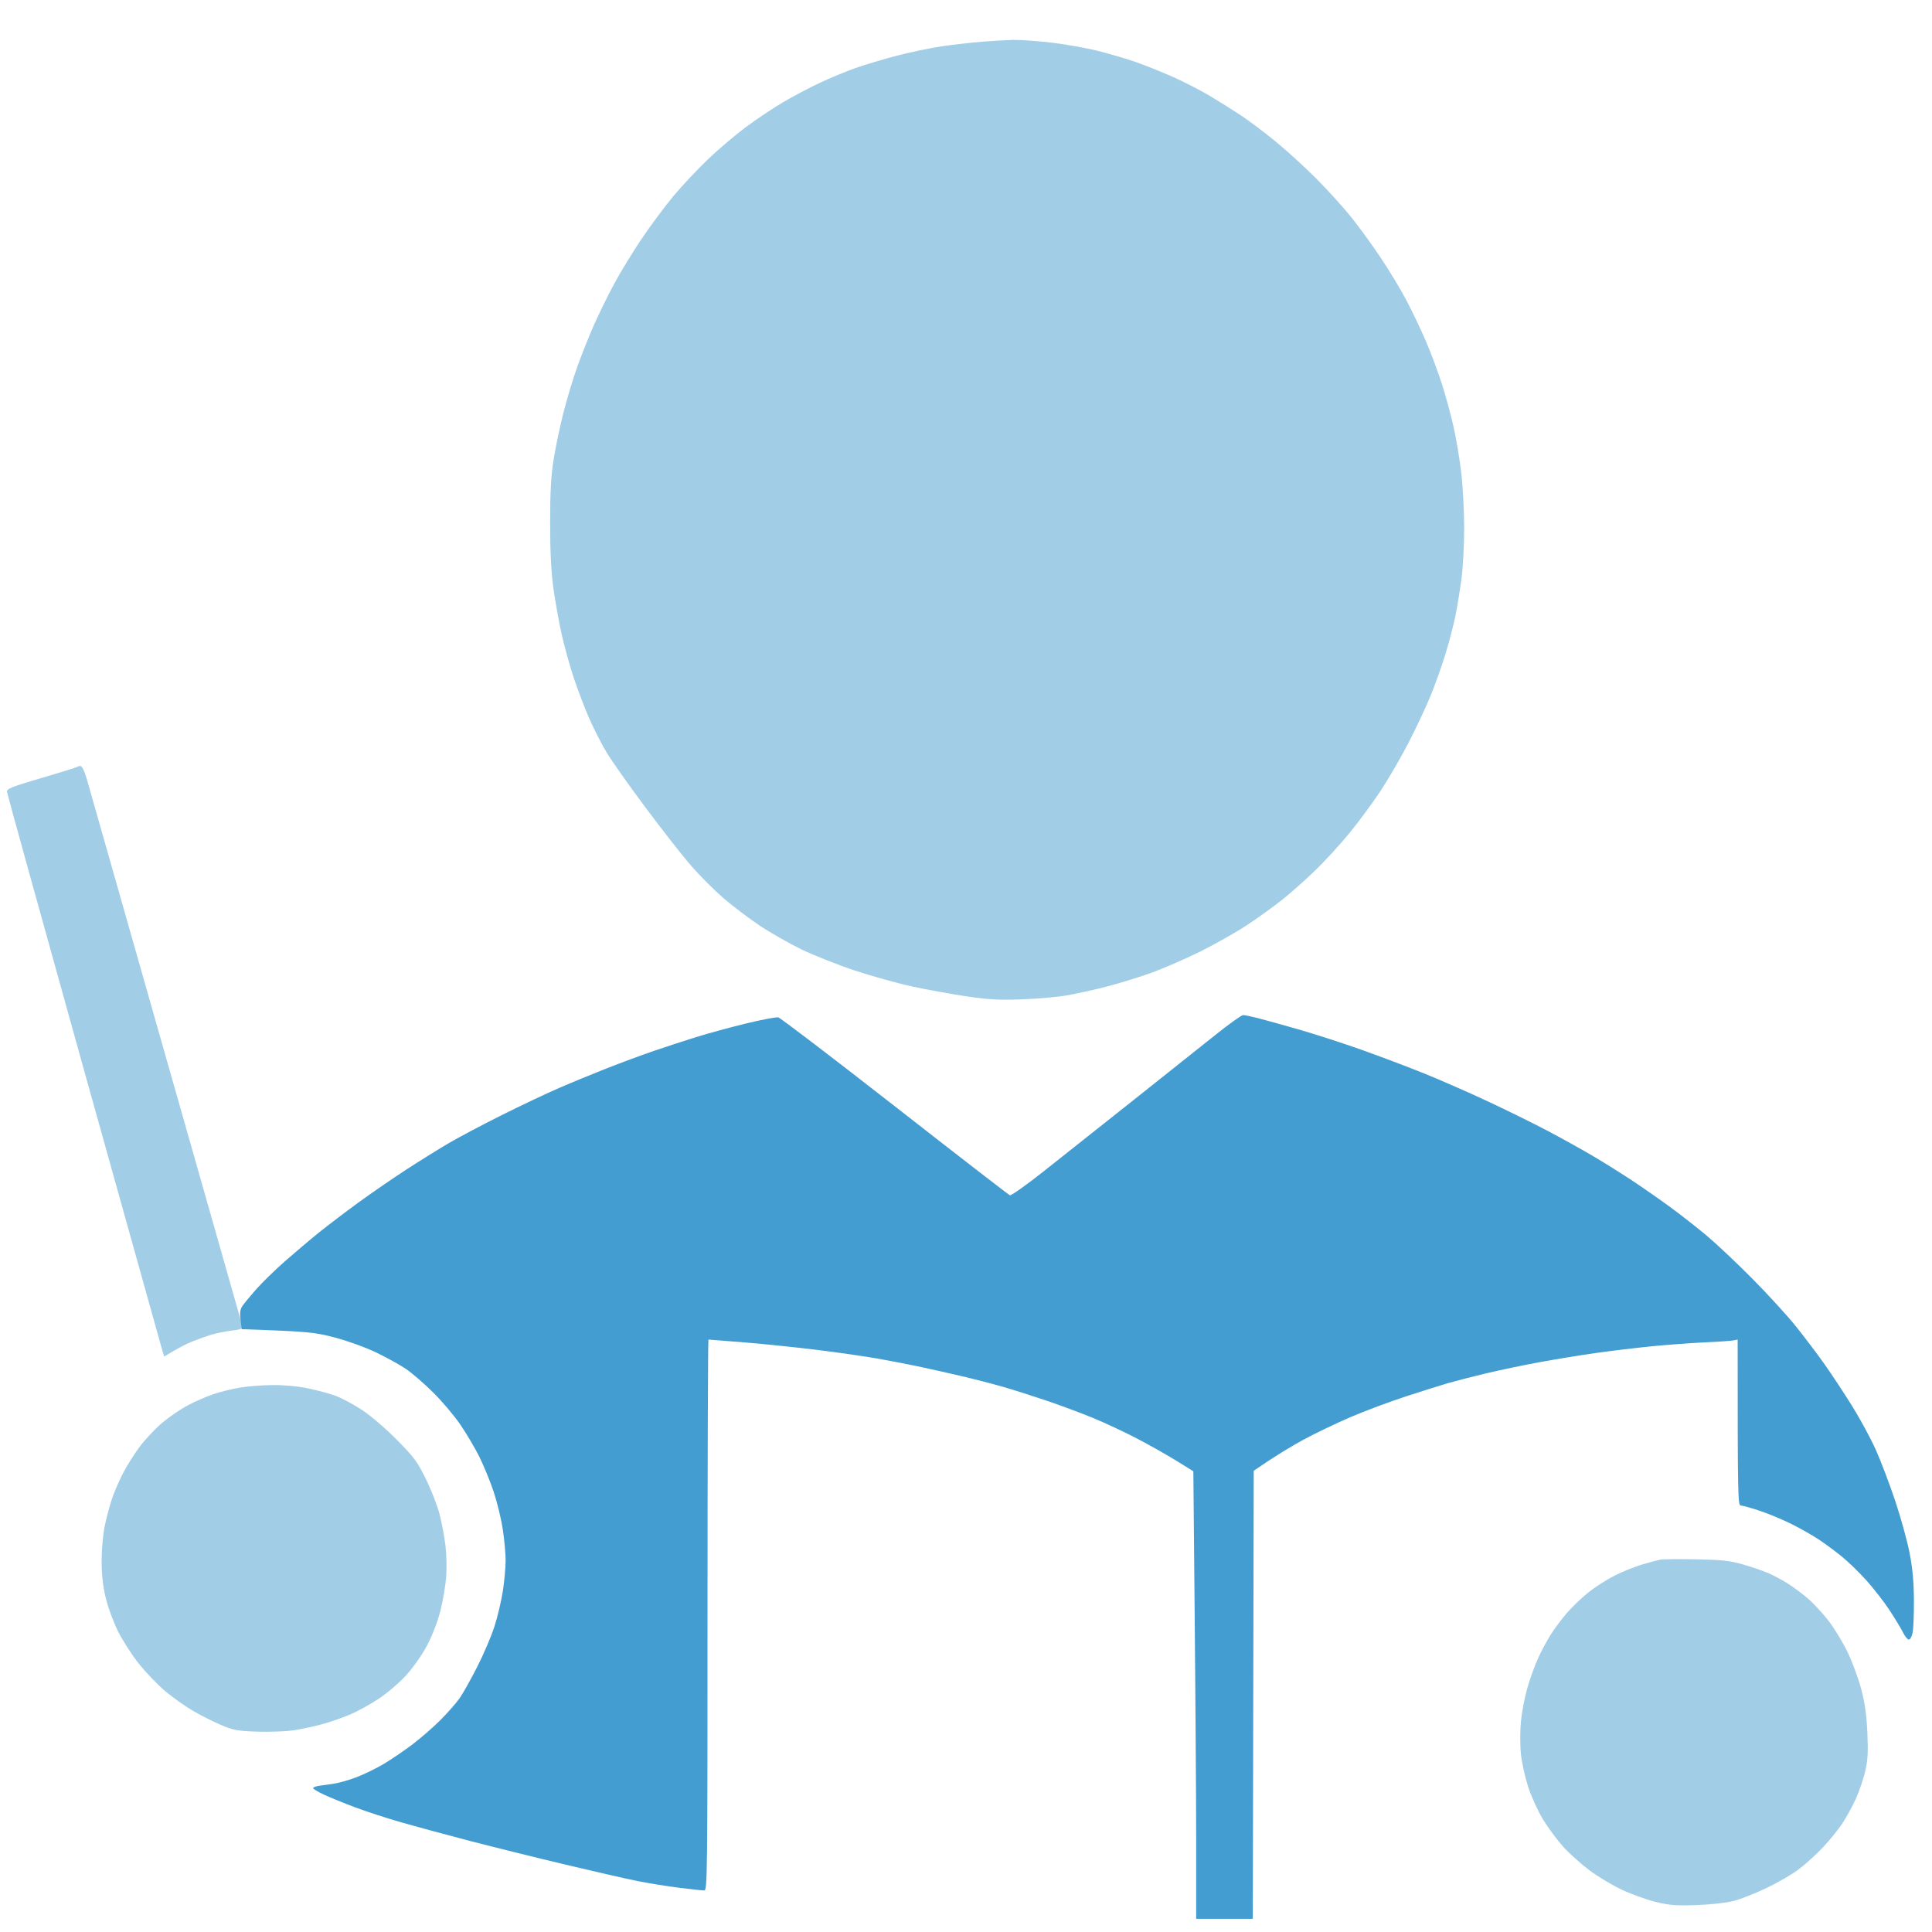
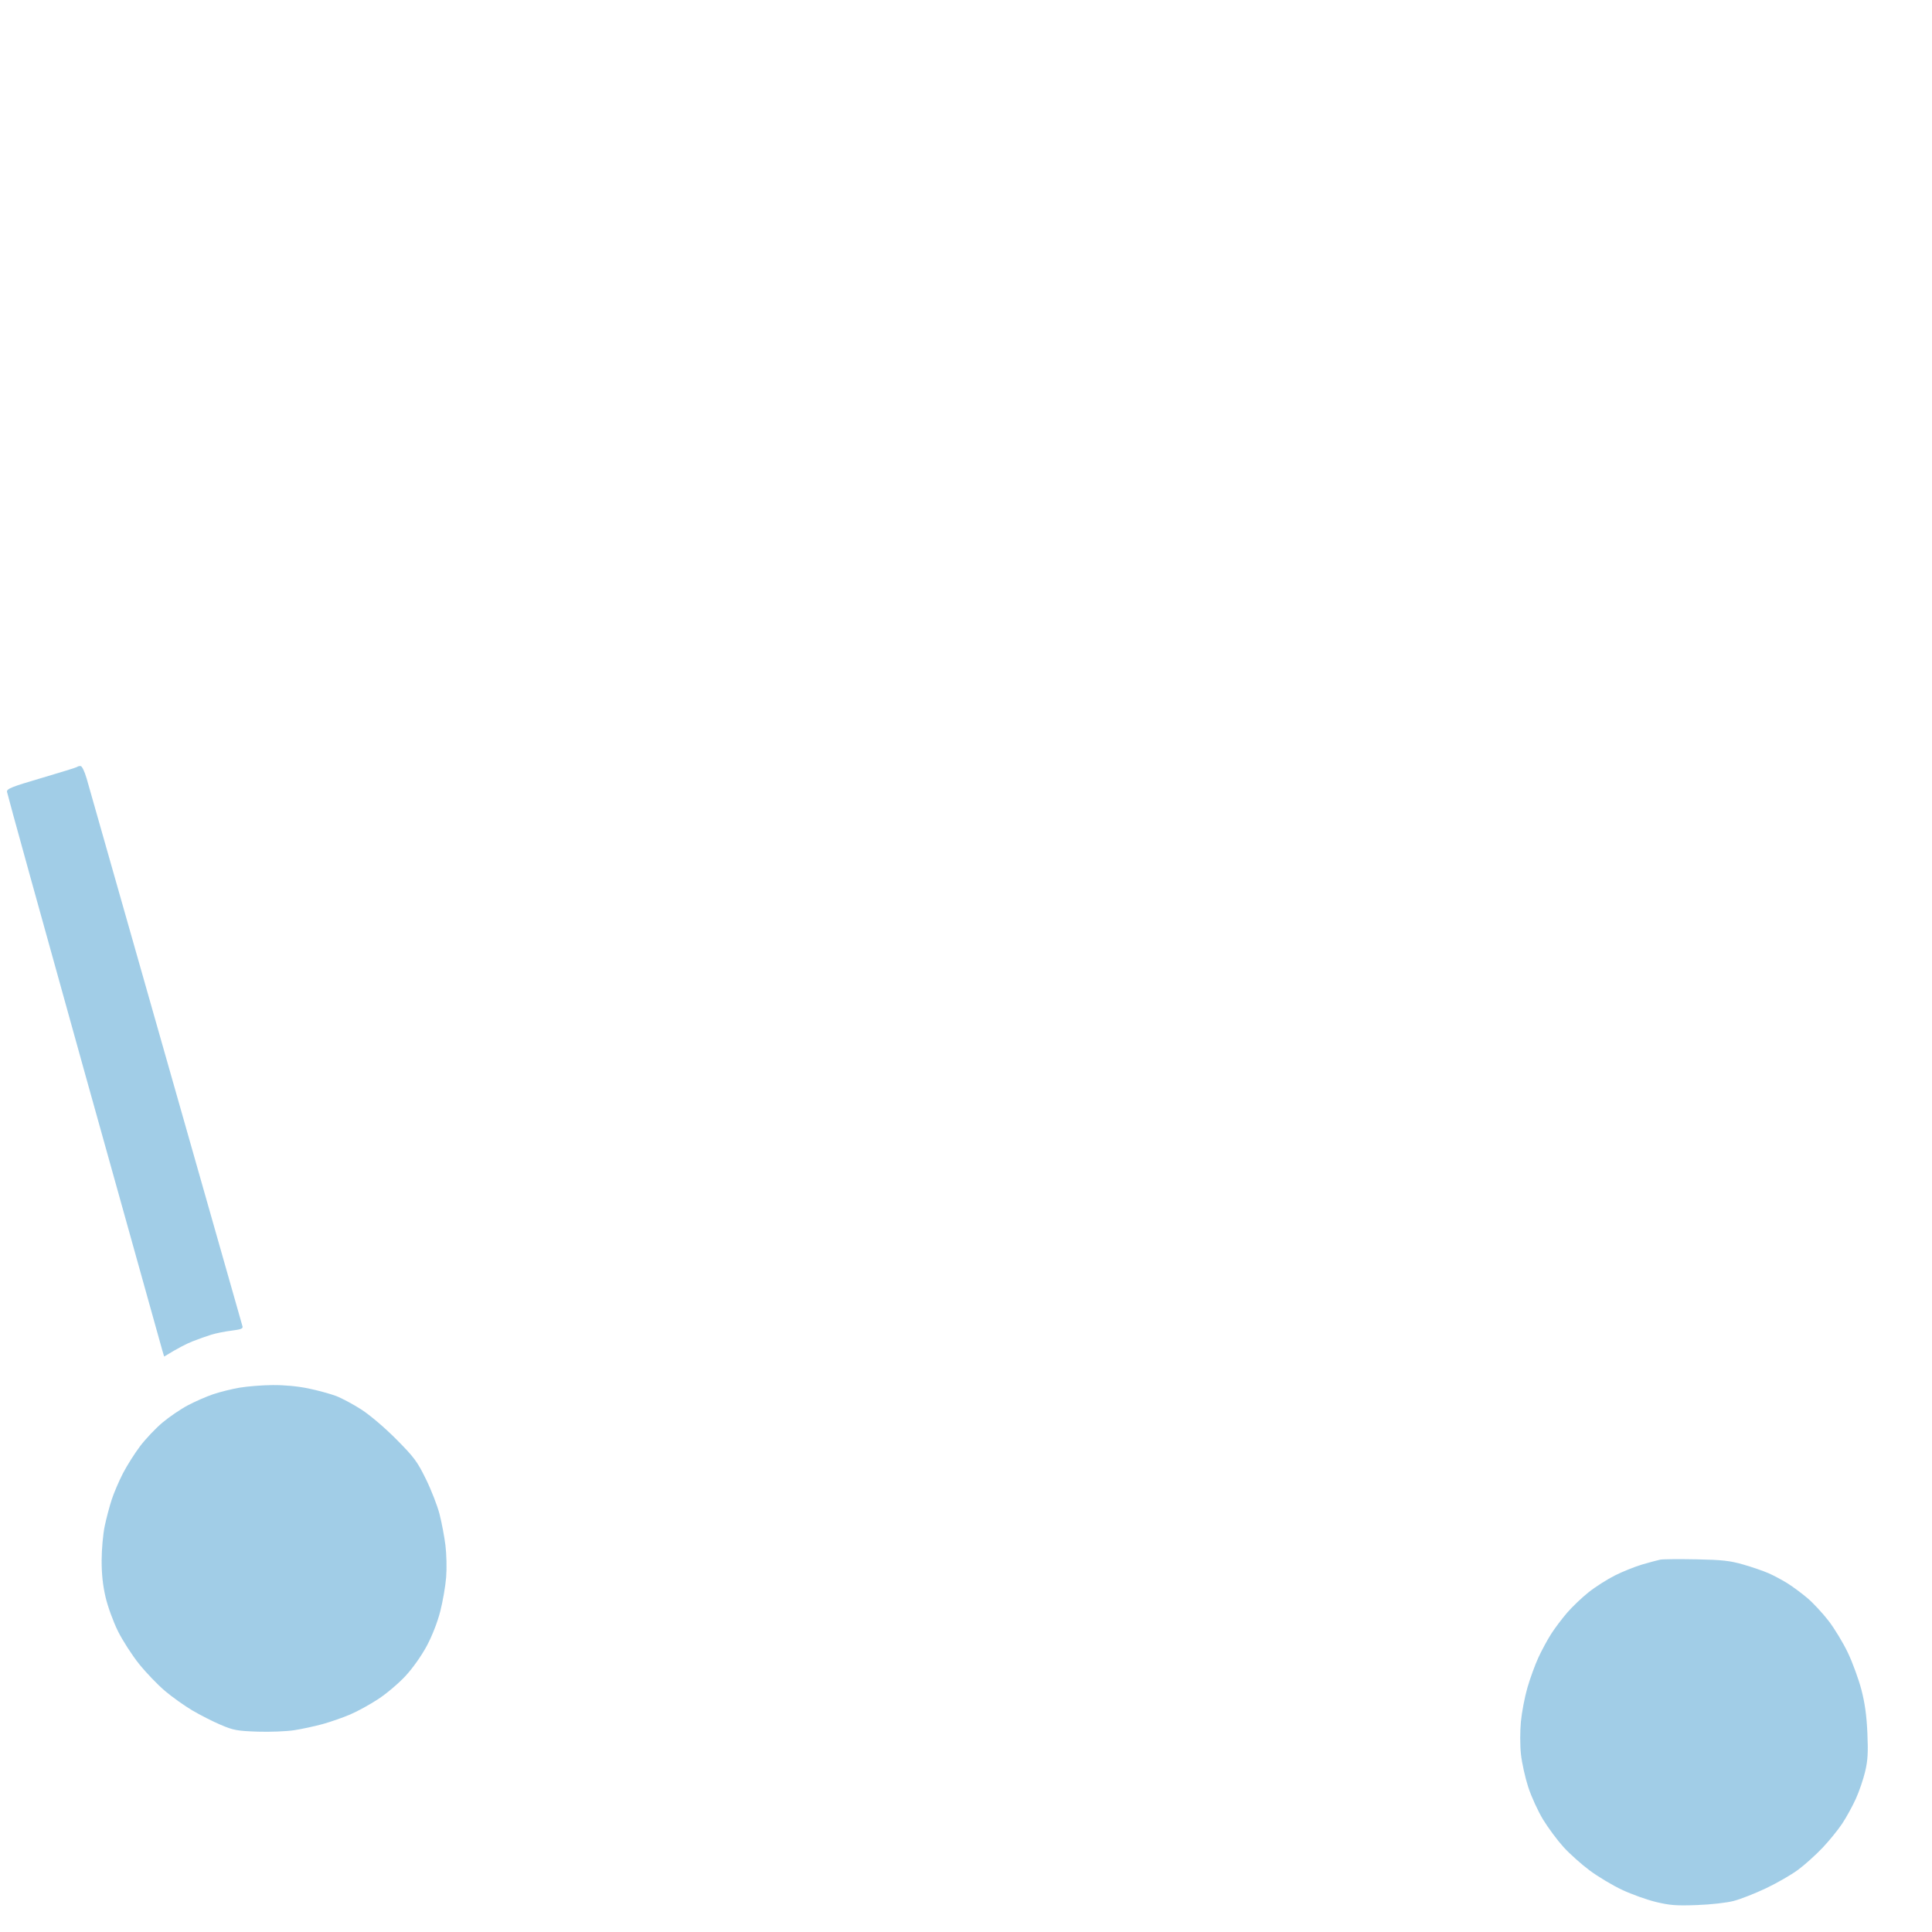
<svg xmlns="http://www.w3.org/2000/svg" version="1.2" viewBox="0 0 1024 1024" width="1024" height="1024">
  <style>
		.s0 { fill-opacity: .5;fill: #449dd1 } 
		.s1 { fill: #449dd1 } 
	</style>
-   <path id="Path 0" class="s0" d="m520.5 22.1c-5.5 0.45-14.95 1.53-21 2.4-6.05 0.87-16.85 3.11-24 4.98-7.15 1.87-17.05 4.82-22 6.56-4.95 1.75-13.5 5.29-19 7.87-5.5 2.58-14.27 7.22-19.5 10.3-5.23 3.08-14 8.94-19.5 13.03-5.5 4.08-14.46 11.66-19.9 16.84-5.45 5.18-13.69 13.92-18.31 19.42-4.62 5.5-12.34 15.85-17.16 23-4.81 7.15-11.4 17.95-14.64 24-3.24 6.05-8 15.72-10.57 21.5-2.57 5.78-6.53 15.68-8.8 22-2.28 6.32-5.67 17.57-7.55 25-1.88 7.43-4.22 18.68-5.21 25-1.32 8.51-1.79 17.22-1.77 33.5 0.01 15.4 0.54 25.75 1.76 34.5 0.96 6.87 2.89 17.68 4.3 24 1.41 6.32 4.31 16.79 6.45 23.25 2.15 6.46 5.83 16.14 8.19 21.5 2.36 5.36 6.42 13.35 9.04 17.75 2.61 4.4 12.04 17.77 20.96 29.71 8.91 11.95 19.86 25.9 24.33 31 4.47 5.11 12.03 12.66 16.81 16.79 4.78 4.12 13.28 10.58 18.88 14.35 5.6 3.77 15.59 9.48 22.19 12.7 6.6 3.21 19.43 8.3 28.5 11.31 9.07 3.01 22.8 6.83 30.5 8.49 7.7 1.67 20.52 4 28.5 5.19 11.8 1.75 17.3 2.06 29.5 1.63 8.25-0.28 19.05-1.23 24-2.11 4.95-0.87 14.17-2.9 20.5-4.51 6.33-1.61 16.9-4.85 23.5-7.19 6.6-2.34 18.52-7.5 26.5-11.45 7.98-3.96 19.23-10.32 25-14.14 5.77-3.82 14.1-9.81 18.5-13.31 4.4-3.5 12.23-10.44 17.39-15.42 5.17-4.97 13.44-13.99 18.39-20.04 4.95-6.05 12.41-16.18 16.57-22.5 4.17-6.32 10.83-17.8 14.79-25.5 3.97-7.7 9.24-18.95 11.71-25 2.47-6.05 6.06-16.18 7.97-22.5 1.91-6.32 4.19-15.1 5.08-19.5 0.88-4.4 2.29-12.95 3.13-19 0.86-6.25 1.52-18.13 1.51-27.5 0-9.07-0.7-22.35-1.55-29.5-0.84-7.15-2.64-17.95-4-24-1.35-6.05-4.09-16.18-6.09-22.5-2-6.32-5.85-16.68-8.57-23-2.71-6.32-7.43-16.22-10.49-22-3.06-5.78-9.17-15.9-13.59-22.5-4.42-6.6-11.45-16.27-15.64-21.5-4.19-5.22-12.56-14.45-18.61-20.51-6.05-6.05-15.73-14.87-21.5-19.58-5.77-4.72-13.87-10.82-18-13.57-4.12-2.74-11.55-7.4-16.5-10.37-4.95-2.96-13.73-7.49-19.5-10.06-5.77-2.58-14.55-6.11-19.5-7.86-4.95-1.74-14.17-4.47-20.5-6.06-6.33-1.59-17.58-3.59-25-4.44-7.42-0.85-16.42-1.49-20-1.41-3.58 0.08-11 0.51-16.5 0.96z" />
  <path id="Path 0" class="s0" d="m127 735.49c-4.13 0.7-10.42 2.27-14 3.48-3.58 1.21-9.62 3.85-13.43 5.87-3.81 2.01-9.88 6.15-13.5 9.19-3.61 3.04-8.94 8.67-11.83 12.5-2.89 3.83-7 10.34-9.13 14.47-2.12 4.12-4.81 10.42-5.96 14-1.16 3.58-2.82 9.87-3.68 14-0.86 4.12-1.58 12.23-1.6 18-0.02 7.23 0.63 13.3 2.08 19.5 1.17 5.02 4.06 12.98 6.54 18 2.45 4.95 7.5 12.8 11.23 17.44 3.73 4.64 9.93 11.09 13.78 14.34 3.85 3.25 10.38 7.89 14.5 10.32 4.13 2.43 10.88 5.86 15 7.61 6.72 2.86 8.74 3.23 19.5 3.6 6.6 0.22 15.38-0.13 19.5-0.77 4.13-0.65 10.88-2.1 15-3.24 4.13-1.14 10.65-3.41 14.5-5.04 3.85-1.63 10.6-5.34 15-8.23 4.4-2.89 10.93-8.43 14.5-12.31 3.81-4.13 8.45-10.7 11.22-15.88 2.86-5.36 5.67-12.58 7.14-18.34 1.34-5.23 2.74-13.33 3.11-18 0.38-4.71 0.21-12.29-0.38-17-0.59-4.67-1.99-12.1-3.12-16.5-1.13-4.4-4.37-12.73-7.2-18.5-4.61-9.4-6.26-11.62-15.71-21.14-6.18-6.23-13.88-12.77-18.56-15.8-4.4-2.83-10.47-6.08-13.5-7.21-3.03-1.13-9.55-2.91-14.5-3.94-5.64-1.18-12.73-1.85-19-1.79-5.5 0.04-13.38 0.66-17.5 1.37zm753 91.15c-1.37 0.27-5.65 1.42-9.5 2.54-3.85 1.13-10.38 3.74-14.5 5.81-4.12 2.06-10.42 6.08-14 8.93-3.58 2.84-8.71 7.74-11.41 10.88-2.7 3.13-6.5 8.18-8.43 11.2-1.94 3.02-4.99 8.65-6.77 12.5-1.78 3.85-4.4 11.05-5.83 16-1.43 4.95-2.98 13.05-3.45 18-0.48 5.07-0.48 12.61 0.02 17.25 0.48 4.54 2.23 12.41 3.88 17.5 1.66 5.09 5.22 12.85 7.91 17.25 2.7 4.4 7.53 10.9 10.74 14.44 3.21 3.54 9.44 9.12 13.84 12.4 4.4 3.29 12.16 7.93 17.25 10.32 5.09 2.39 13.19 5.29 18 6.44 7.35 1.77 10.83 2.03 21.75 1.62 7.52-0.28 15.74-1.21 19.5-2.21 3.58-0.94 11.23-3.95 17-6.68 5.77-2.74 13.42-7.14 17-9.79 3.58-2.65 9.42-7.91 13-11.69 3.58-3.78 8.28-9.57 10.45-12.86 2.17-3.29 5.38-9.14 7.14-12.99 1.76-3.85 3.99-10.38 4.97-14.5 1.42-6.03 1.65-10.04 1.19-20.5-0.41-9.28-1.33-15.86-3.19-23-1.44-5.5-4.65-14.27-7.14-19.5-2.49-5.23-7.09-12.83-10.22-16.9-3.14-4.06-8.18-9.49-11.2-12.05-3.02-2.56-7.75-6.07-10.5-7.8-2.75-1.72-7.25-4.14-10-5.36-2.75-1.21-8.83-3.31-13.5-4.65-7.14-2.05-11.14-2.49-25-2.77-9.08-0.17-17.63-0.1-19 0.17z" />
  <path id="Path 0" class="s0" d="m40.92 406.47c-0.23 0.25-8.75 2.91-18.92 5.89-15.73 4.62-18.47 5.71-18.3 7.29 0.11 1.02 18.46 67.32 40.78 147.35 22.32 80.02 41.02 146.96 41.55 148.75l0.97 3.25c7.36-4.53 11.97-6.83 15-8.03 3.03-1.2 7.53-2.8 10-3.56 2.47-0.76 7.31-1.73 10.75-2.15 4.89-0.59 6.15-1.09 5.78-2.26-0.26-0.83-18.5-64.95-40.54-142.5-22.04-77.55-40.96-144.04-42.03-147.75-1.16-3.98-2.51-6.75-3.29-6.75-0.74 0-1.52 0.21-1.75 0.47z" />
-   <path id="Path 0" class="s1" d="m643.91 548.75c-7.38 5.91-27.14 21.64-43.91 34.94-16.78 13.3-37.92 30.07-47 37.26-9.08 7.19-17.06 12.84-17.75 12.56-0.69-0.28-28.14-21.51-61-47.18-32.86-25.67-60.65-46.87-61.75-47.1-1.1-0.23-8.75 1.21-17 3.22-8.25 2-20.17 5.25-26.5 7.22-6.32 1.97-16.45 5.28-22.5 7.35-6.05 2.07-17.3 6.23-25 9.26-7.7 3.02-19.4 7.85-26 10.73-6.6 2.89-20.1 9.29-30 14.24-9.9 4.95-22.27 11.5-27.5 14.56-5.22 3.05-15.35 9.35-22.5 13.99-7.15 4.64-18.62 12.54-25.5 17.54-6.87 5.01-16.32 12.2-21 15.96-4.67 3.77-12.77 10.62-18 15.21-5.22 4.6-12.01 11.2-15.08 14.68-3.06 3.47-6.35 7.44-7.3 8.81-1.33 1.92-1.59 3.66-1.12 7.5l0.61 5c35.28 1.19 38.75 1.62 49.39 4.43 6.82 1.79 16.32 5.24 22 7.97 5.5 2.65 12.58 6.56 15.73 8.71 3.16 2.14 9.6 7.72 14.32 12.39 4.72 4.67 11.19 12.33 14.39 17 3.19 4.67 7.72 12.33 10.06 17 2.33 4.67 5.75 13 7.6 18.5 1.84 5.5 4.03 14.5 4.87 20 0.83 5.5 1.52 12.92 1.52 16.5 0 3.58-0.64 10.77-1.43 16-0.78 5.23-2.79 13.77-4.47 19-1.68 5.23-5.81 14.9-9.18 21.5-3.36 6.6-7.52 14.02-9.24 16.5-1.71 2.48-6.28 7.68-10.14 11.57-3.87 3.89-10.63 9.77-15.03 13.08-4.4 3.31-11.15 7.91-15 10.21-3.85 2.31-10.37 5.5-14.5 7.08-4.12 1.58-9.75 3.17-12.5 3.53-2.75 0.36-6.24 0.85-7.75 1.09-1.51 0.24-2.77 0.78-2.79 1.19-0.02 0.41 2.57 1.97 5.75 3.45 3.19 1.49 10.52 4.48 16.29 6.65 5.78 2.18 16.8 5.77 24.5 7.99 7.7 2.21 24.35 6.72 37 10.01 12.65 3.28 35.38 8.92 50.5 12.51 15.13 3.6 32.23 7.5 38 8.66 5.78 1.16 15.68 2.75 22 3.54 6.33 0.78 12.29 1.43 13.25 1.43 1.66 0.01 1.75-7.61 1.75-145.99 0-80.3 0.23-146 0.5-146 0.28 0 8.94 0.68 19.25 1.52 10.31 0.84 27.75 2.64 38.75 4.01 11 1.37 25.18 3.41 31.5 4.53 6.33 1.12 15.78 2.93 21 4.03 5.23 1.1 15.35 3.36 22.5 5.02 7.15 1.66 17.5 4.32 23 5.91 5.5 1.59 15.85 4.87 23 7.29 7.15 2.42 18.17 6.52 24.5 9.11 6.33 2.59 16.9 7.53 23.5 10.97 6.6 3.44 16.05 8.77 21 11.84l9 5.58c1.16 119.11 1.5 172.48 1.5 195.44v41.75h30l0.5-237.47c11.63-8 20.17-13.12 26.5-16.53 6.33-3.42 17.58-8.81 25-11.98 7.42-3.18 20.48-8.05 29-10.84 8.53-2.78 18.65-5.97 22.5-7.09 3.85-1.11 12.85-3.43 20-5.14 7.15-1.71 19.98-4.39 28.5-5.96 8.53-1.56 22.03-3.76 30-4.89 7.98-1.13 21.25-2.72 29.5-3.54 8.25-0.81 20.85-1.75 28-2.07 7.15-0.33 14.01-0.8 15.25-1.04l2.25-0.45c0 85.24 0.11 88 1.75 87.99 0.96-0.01 5.58 1.28 10.25 2.86 4.67 1.57 12.33 4.79 17 7.14 4.67 2.35 11.2 6.09 14.5 8.31 3.3 2.22 8.7 6.24 12 8.94 3.3 2.7 9.1 8.36 12.89 12.58 3.79 4.23 9.26 11.28 12.15 15.68 2.89 4.4 6.09 9.7 7.11 11.77 1.02 2.08 2.41 3.76 3.1 3.75 0.69-0.01 1.59-1.71 2-3.77 0.41-2.06 0.71-9.83 0.67-17.25-0.05-9.62-0.72-16.81-2.32-25-1.23-6.33-4.64-18.7-7.59-27.5-2.94-8.8-7.55-20.95-10.25-27-2.7-6.05-8.43-16.62-12.73-23.5-4.29-6.87-10.83-16.77-14.53-22-3.69-5.23-10.49-14.21-15.11-19.98-4.61-5.76-15.14-17.27-23.39-25.57-8.25-8.31-19.05-18.48-24-22.61-4.95-4.13-13.27-10.66-18.5-14.51-5.22-3.85-14.22-10.15-20-14-5.77-3.85-15.45-9.92-21.5-13.5-6.05-3.57-17.08-9.69-24.5-13.6-7.42-3.91-21.6-10.89-31.5-15.52-9.9-4.63-24.97-11.24-33.5-14.69-8.52-3.45-23.6-9.14-33.5-12.66-9.9-3.52-24.97-8.39-33.5-10.83-8.52-2.43-18.2-5.12-21.5-5.96-3.3-0.84-6.71-1.54-7.59-1.55-0.87-0.01-7.62 4.82-15 10.73z" />
</svg>